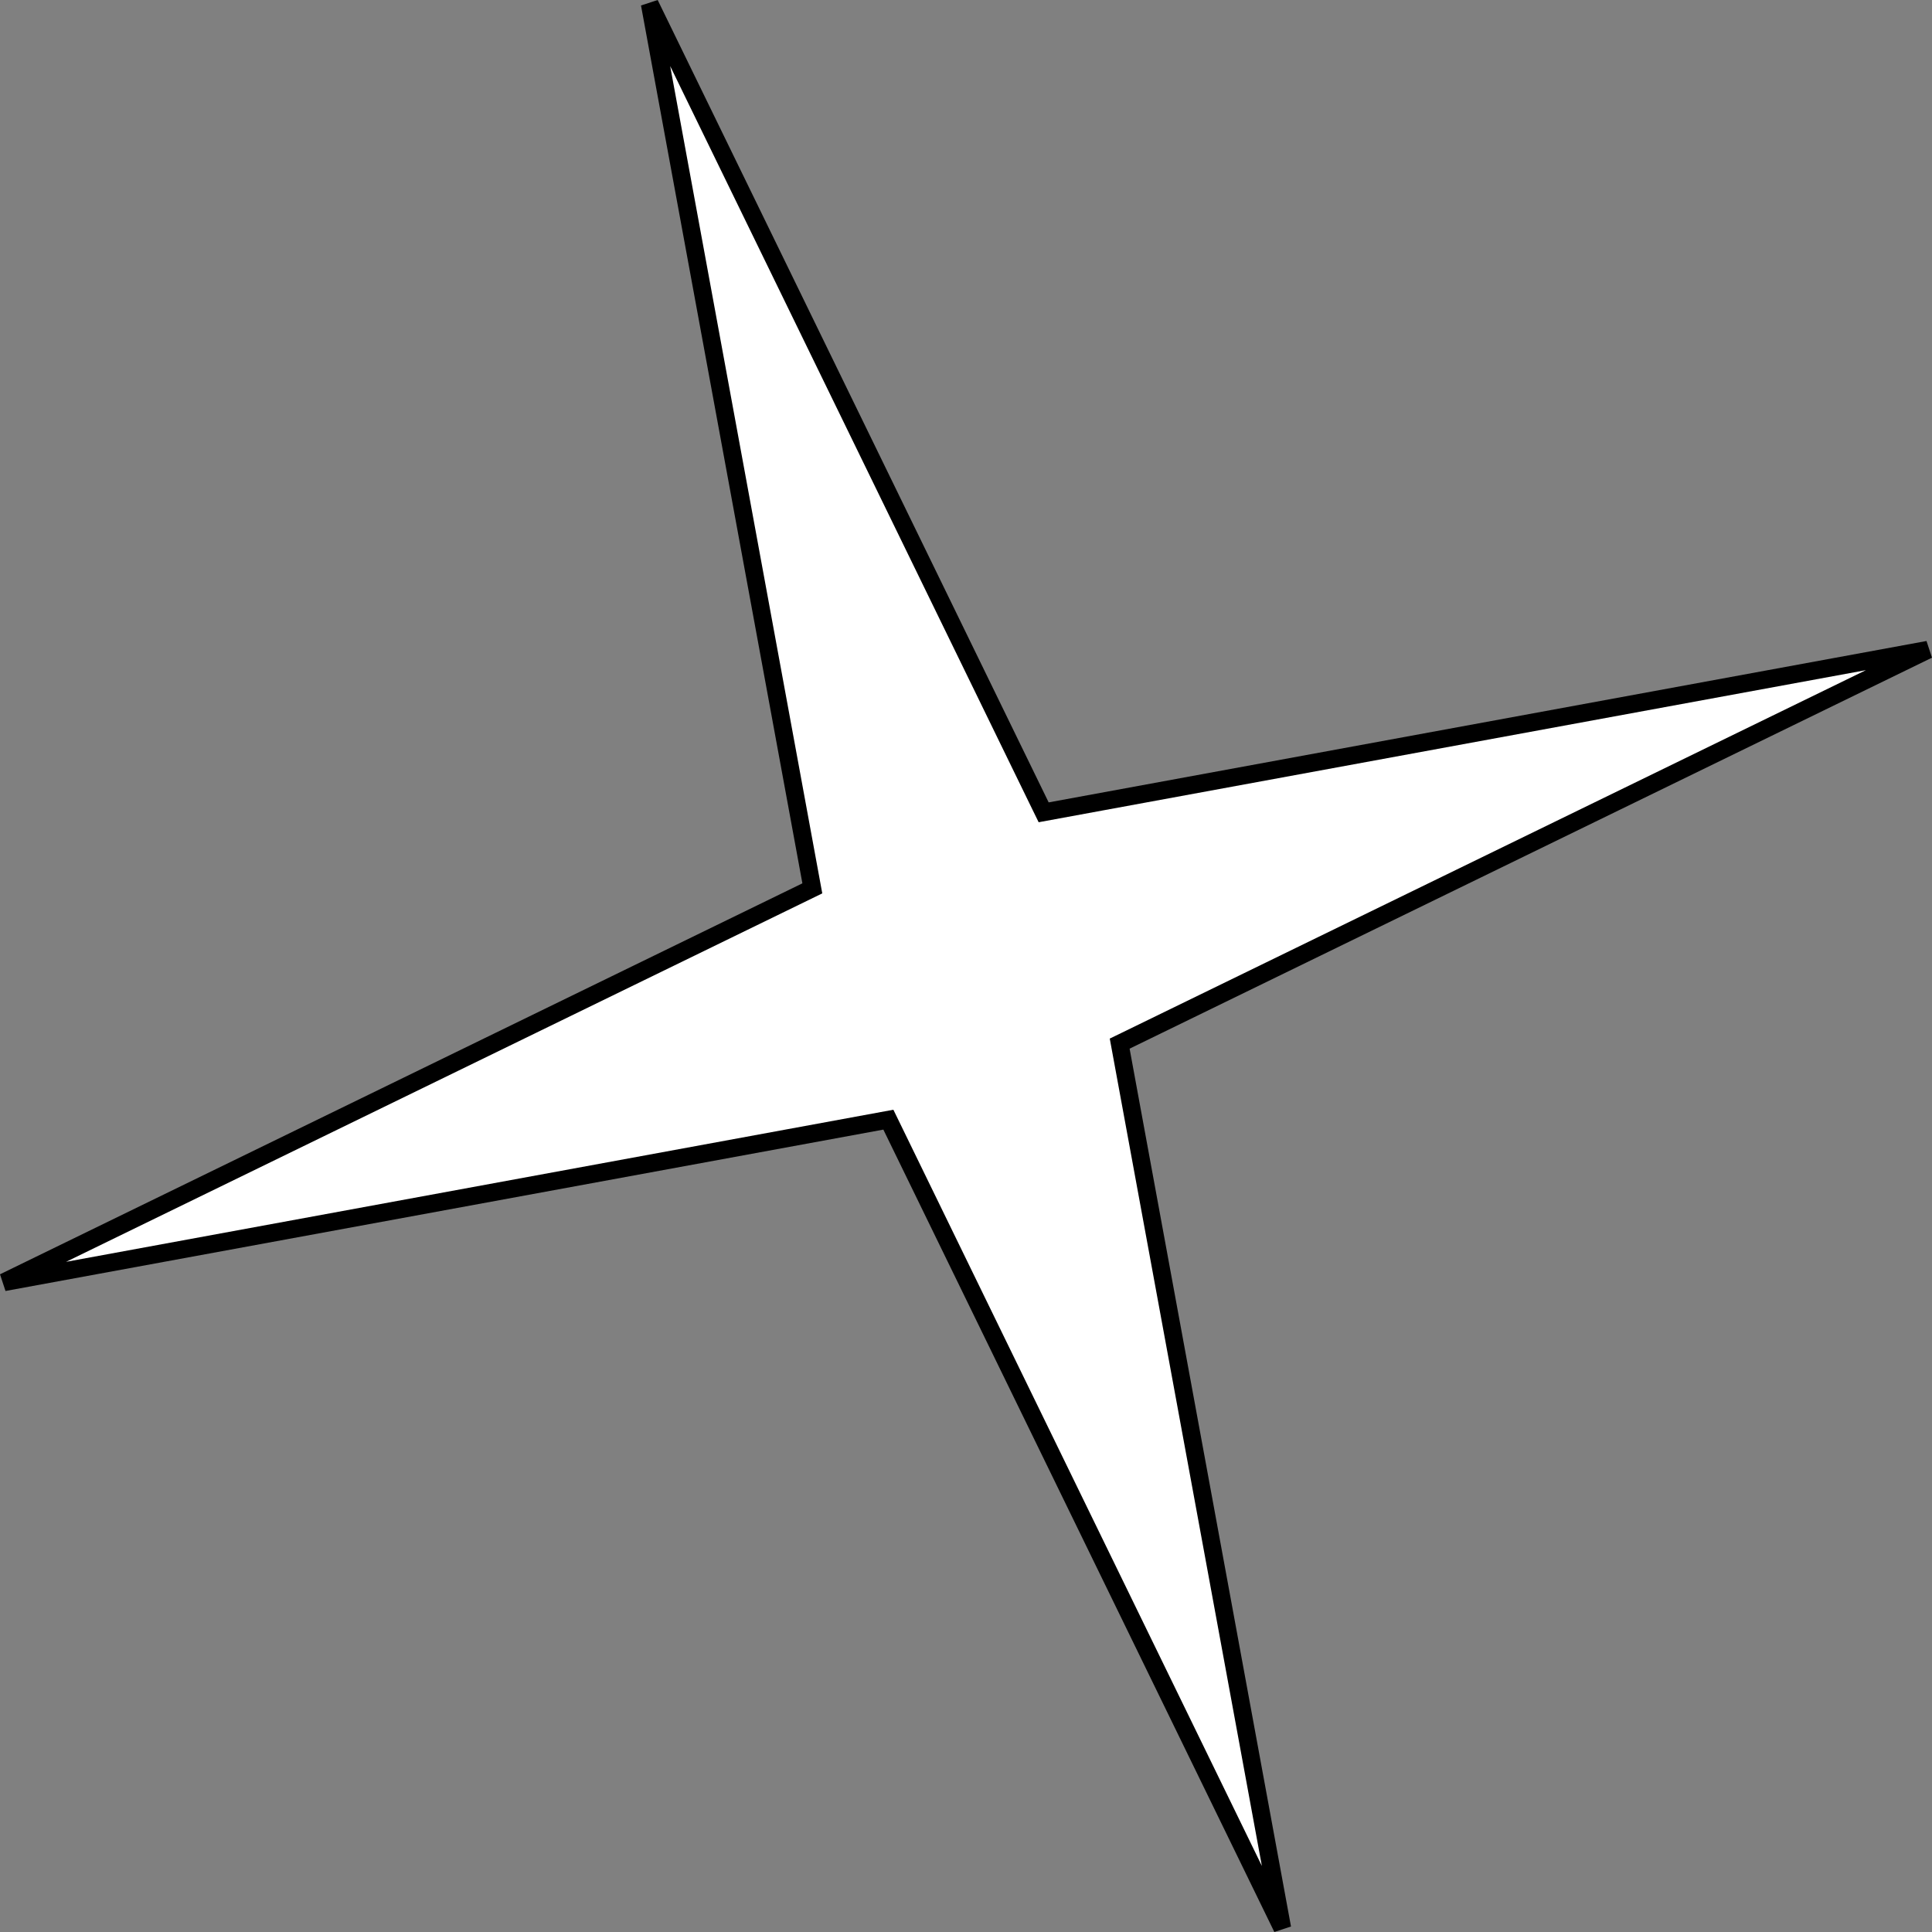
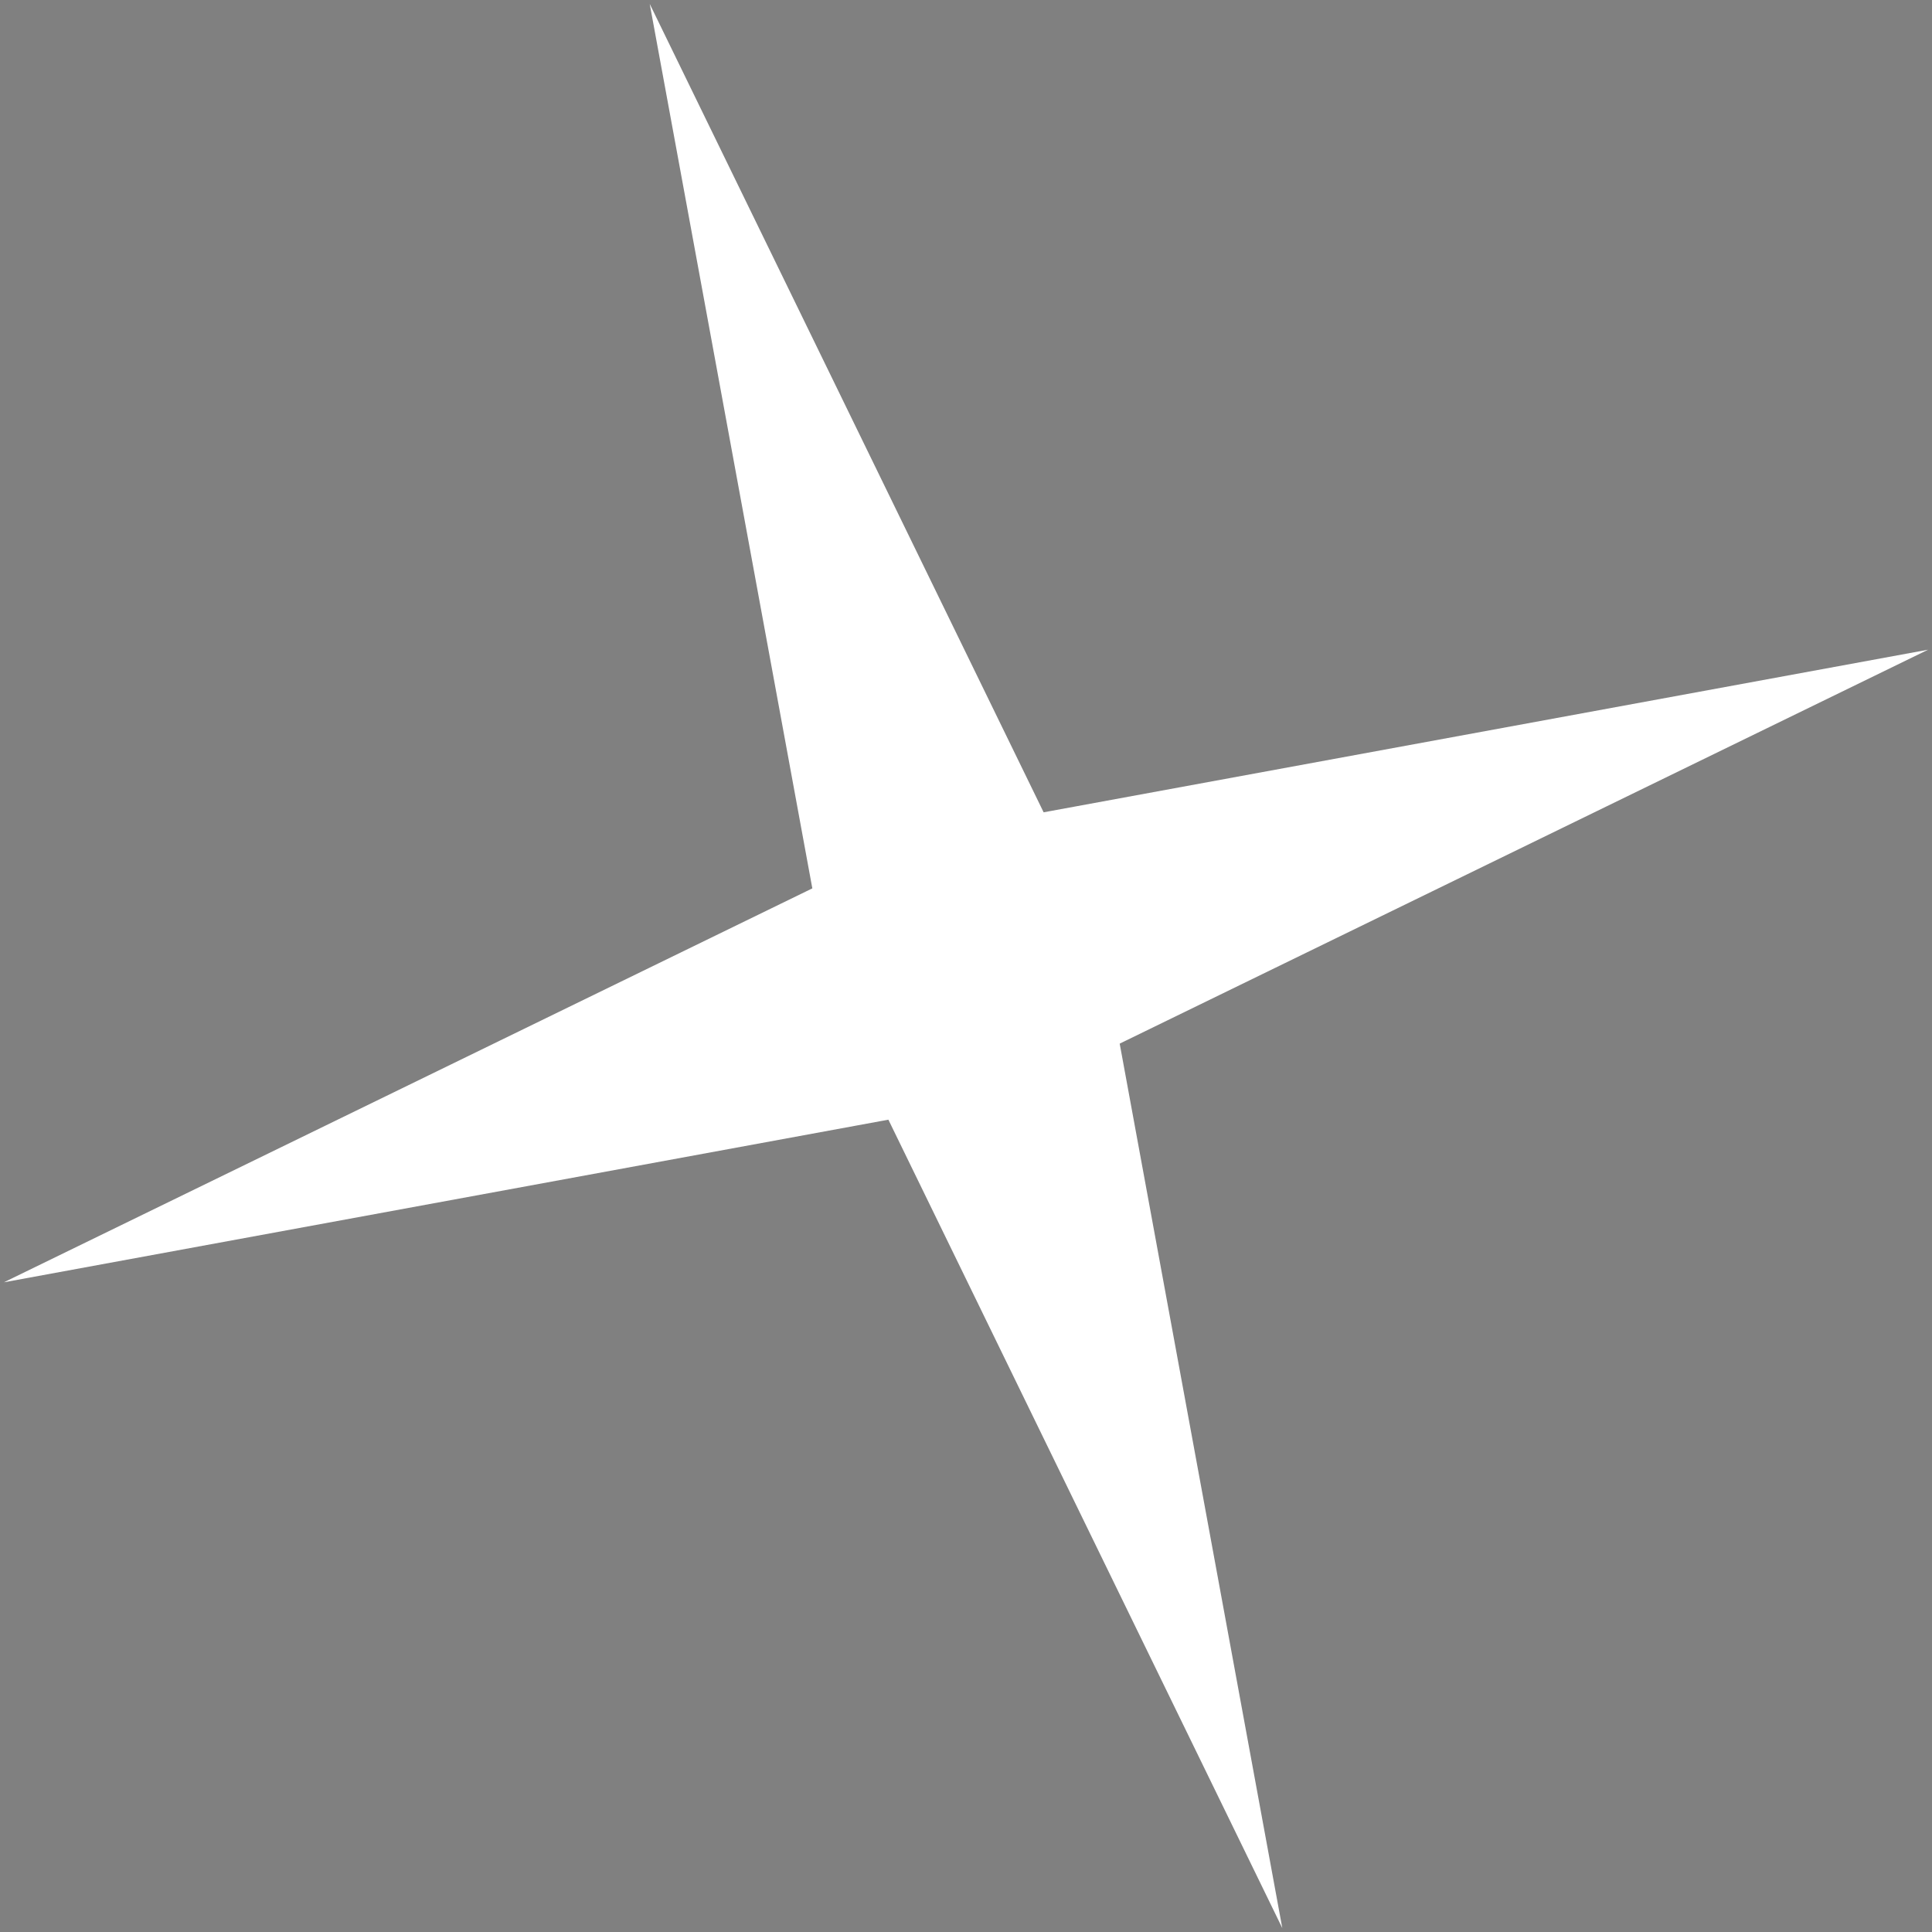
<svg xmlns="http://www.w3.org/2000/svg" id="b9682a10-0823-4c09-a2e6-7367296bd946" data-name="Layer 1" width="109.006" height="109.006" viewBox="0 0 109.006 109.006">
  <rect x="0" y="0" width="109.006" height="109.006" fill="#808080" stroke="none" />
  <defs>
    <style>.aff9325c-e5c1-4aaa-ae9d-538a1cd089f7{fill:#fff;}</style>
  </defs>
  <path class="aff9325c-e5c1-4aaa-ae9d-538a1cd089f7" d="M63.005,48.78l.166.341.373-.069,49.53-9.106L67.803,62.006l-.341.166.069.373,9.106,49.53L54.578,66.804l-.166-.341-.374.069-49.53,9.106L49.78,53.578l.341-.166-.069-.373-9.106-49.53Z" transform="translate(-4.288 -3.289)" />
-   <path d="M76.188,112.295l-22.06-45.272-49.53,9.105-.31-.941L49.56,53.128l-9.106-49.53.941-.309L63.455,48.561l49.529-9.106.309.941-45.271,22.06,9.106,49.529ZM54.694,65.902l20.79,42.665-8.582-46.68.684-.332L109.566,41.1,62.89,49.681l-.334-.682L42.1,7.017l8.582,46.678L8.016,74.483Z" transform="translate(-4.288 -3.289)" />
</svg>